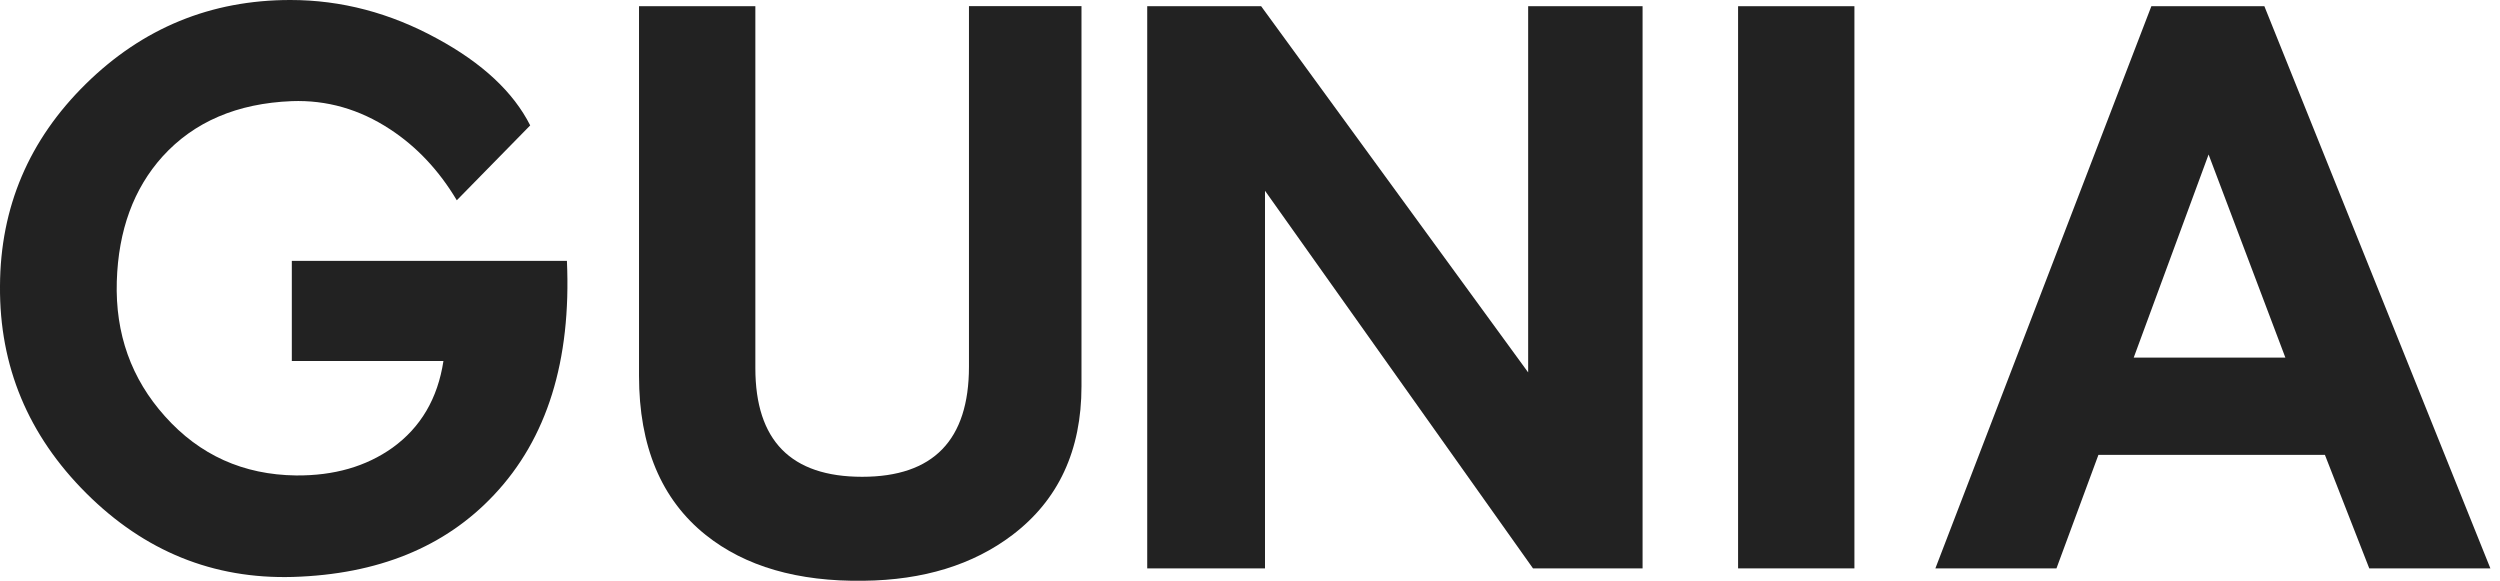
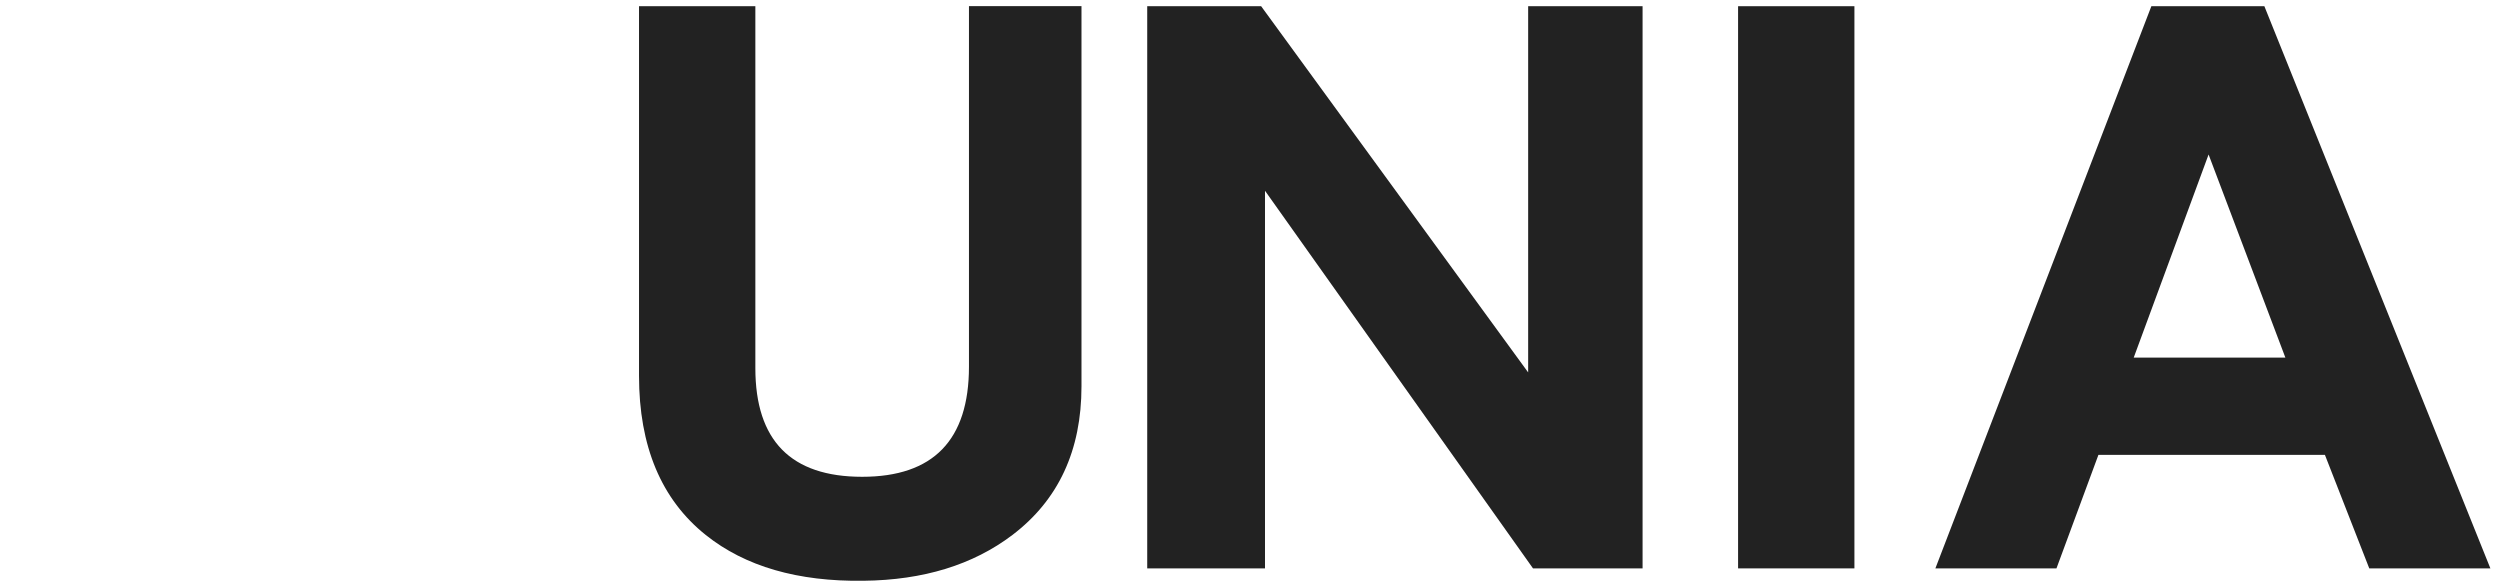
<svg xmlns="http://www.w3.org/2000/svg" width="99" height="23" viewBox="0 0 99 23" fill="none">
-   <path d="M22.45 10.329C22.626 14.283 21.663 17.371 19.561 19.6C17.622 21.664 14.966 22.746 11.594 22.847C8.446 22.935 5.721 21.83 3.418 19.534C1.114 17.237 -0.025 14.501 0 11.329C0.012 8.207 1.146 5.539 3.399 3.323C5.652 1.108 8.353 0 11.499 0C13.513 0 15.451 0.51 17.314 1.53C19.101 2.5 20.329 3.646 20.996 4.966L18.089 7.931C17.384 6.748 16.503 5.81 15.445 5.118C14.236 4.325 12.94 3.955 11.555 4.005C9.389 4.092 7.684 4.823 6.438 6.196C5.292 7.468 4.687 9.116 4.625 11.142C4.562 13.219 5.199 15.001 6.533 16.486C7.904 18.022 9.635 18.802 11.725 18.828C13.224 18.84 14.494 18.476 15.54 17.732C16.66 16.926 17.334 15.781 17.56 14.296H11.556V10.331H22.45V10.329Z" fill="#222222" />
  <path d="M42.827 15.295C42.827 17.837 41.914 19.802 40.09 21.186C38.529 22.369 36.565 22.972 34.199 22.998C31.593 23.036 29.509 22.432 27.948 21.186C26.186 19.776 25.305 17.674 25.305 14.88V0.246H29.912V14.576C29.912 17.447 31.321 18.881 34.141 18.881C36.96 18.881 38.371 17.427 38.371 14.519V0.244H42.827V15.295Z" fill="#222222" />
  <path d="M65.049 22.508H60.707L50.094 7.554V22.508H45.43V0.246H49.941L60.515 14.747V0.246H65.046V22.508H65.049Z" fill="#222222" />
  <path d="M73.435 22.508H68.828V0.246H73.435V22.508Z" fill="#222222" />
  <path d="M98.619 22.508H93.823L92.067 18.014H83.097L81.436 22.508H76.641L85.194 0.246H89.669L98.619 22.508ZM90.501 14.162L87.46 6.118L84.495 14.162H90.501Z" fill="#222222" />
</svg>